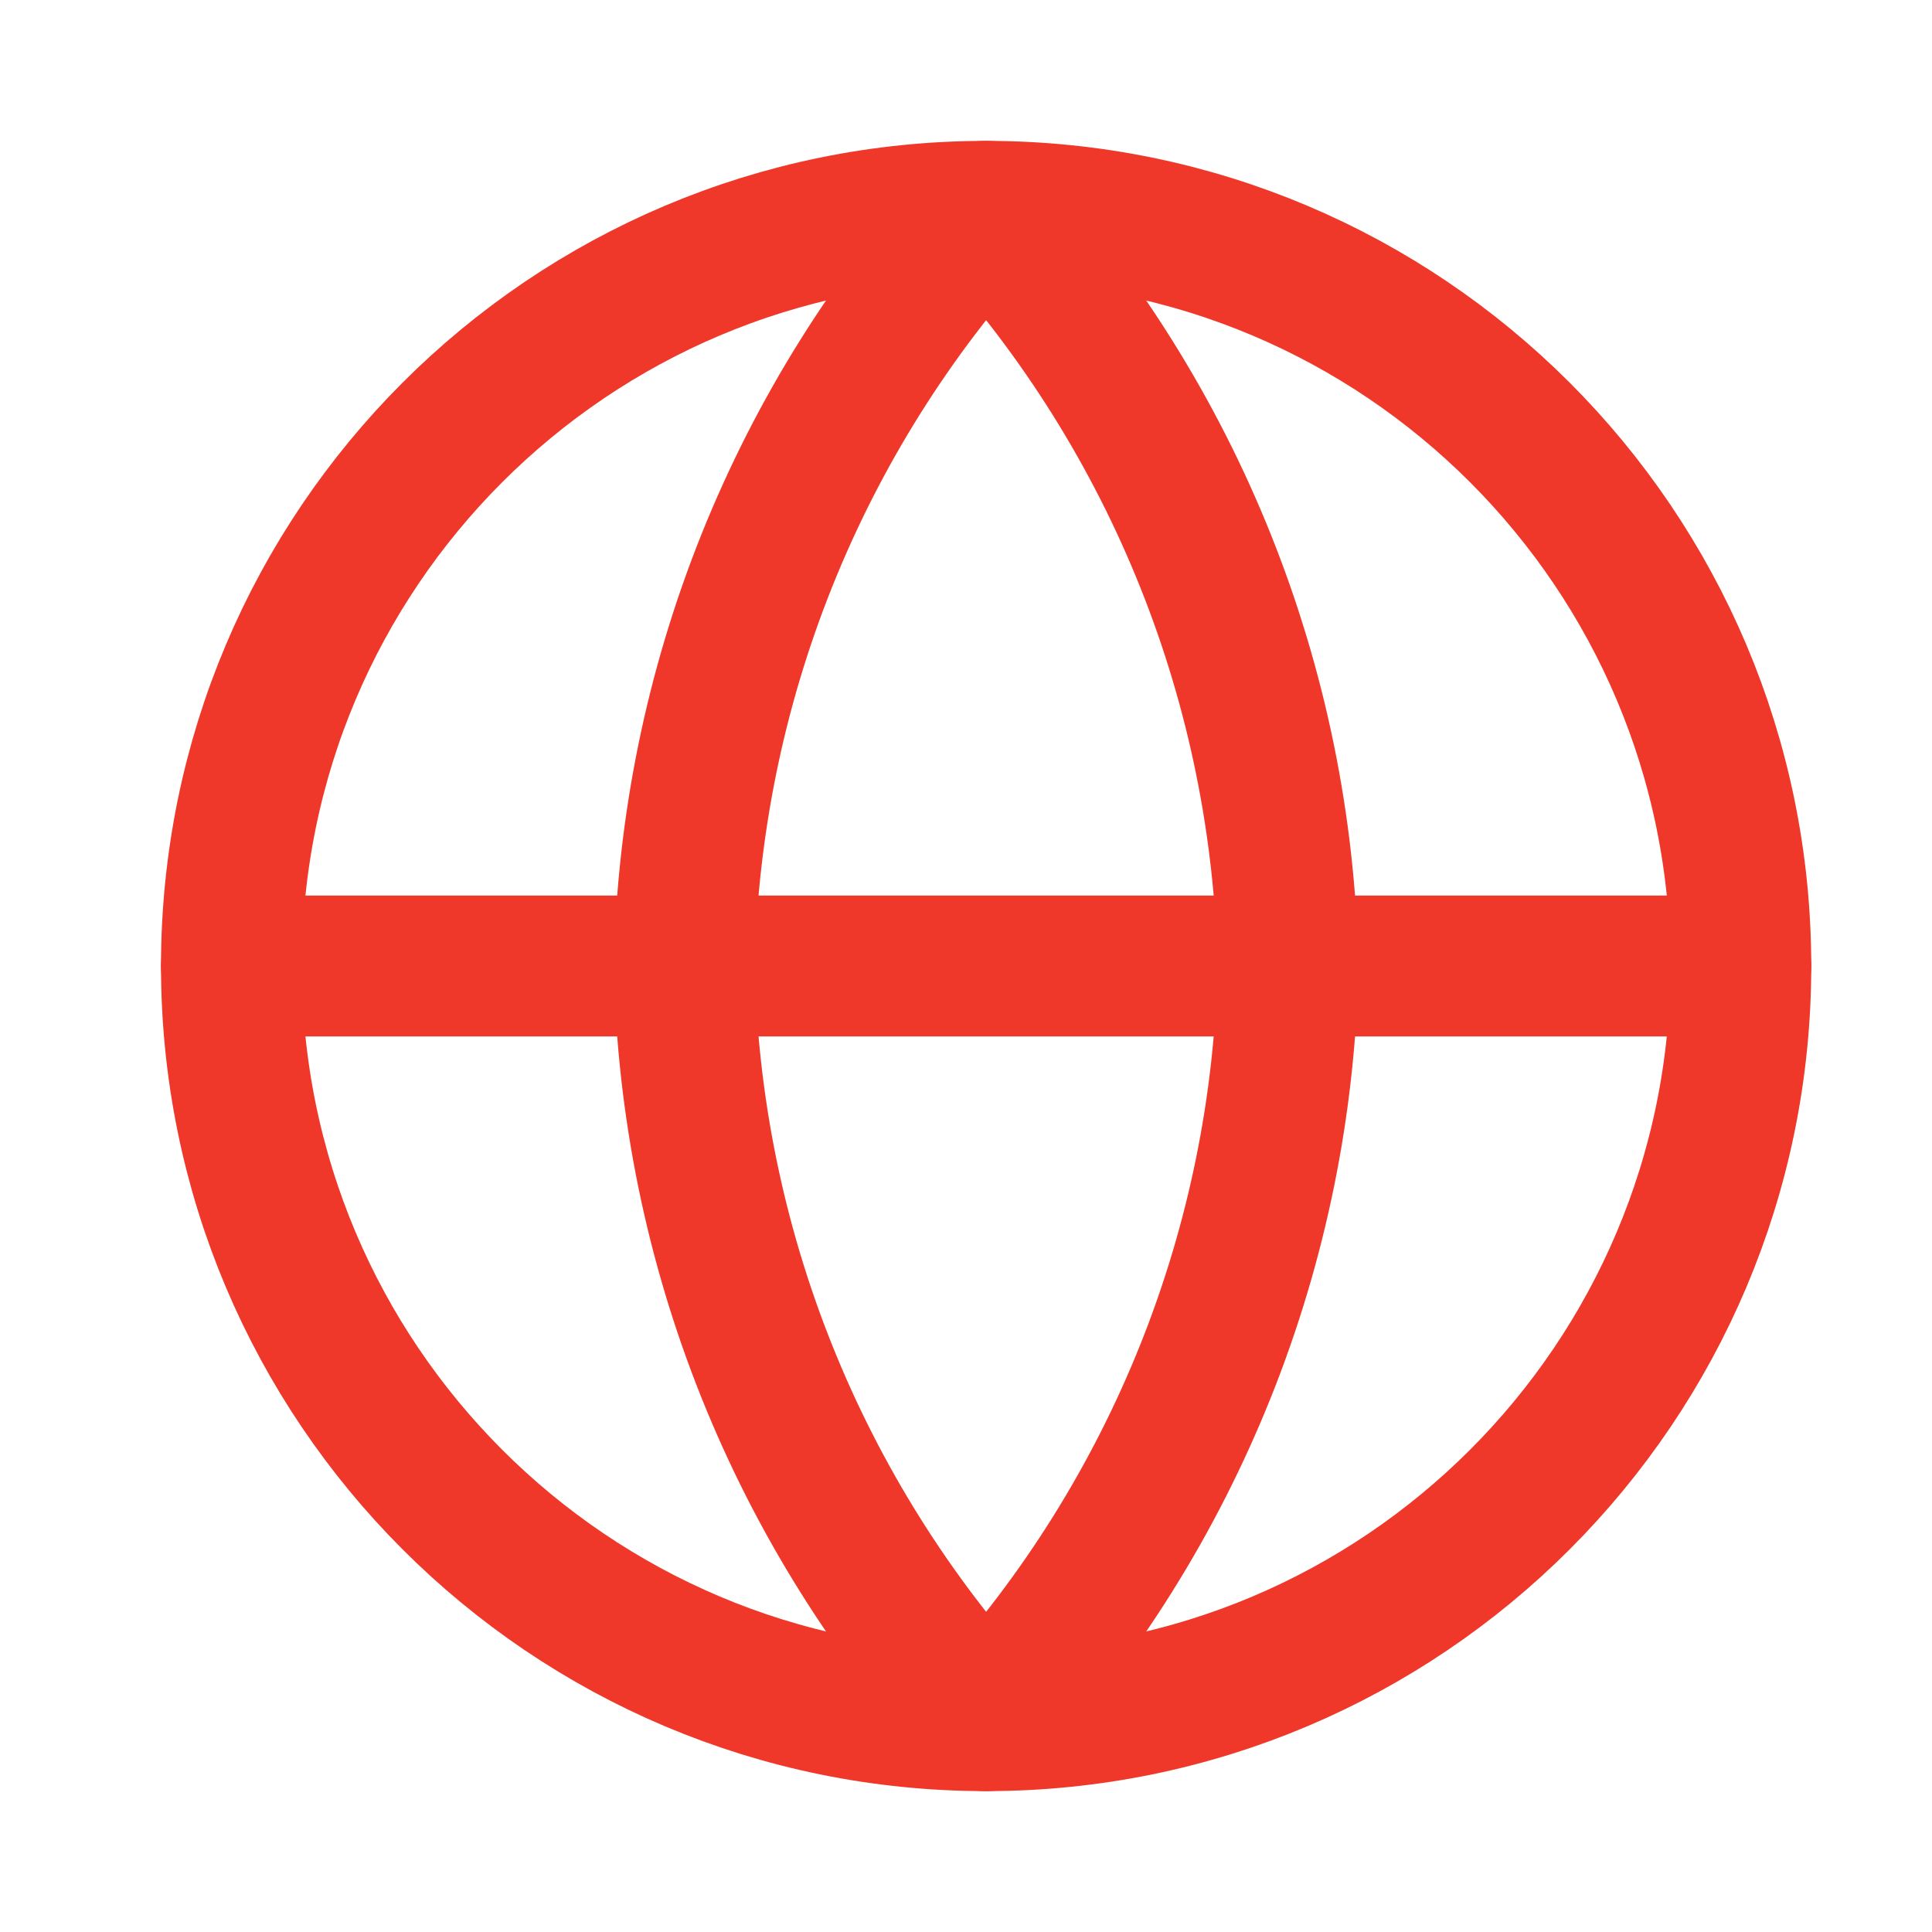
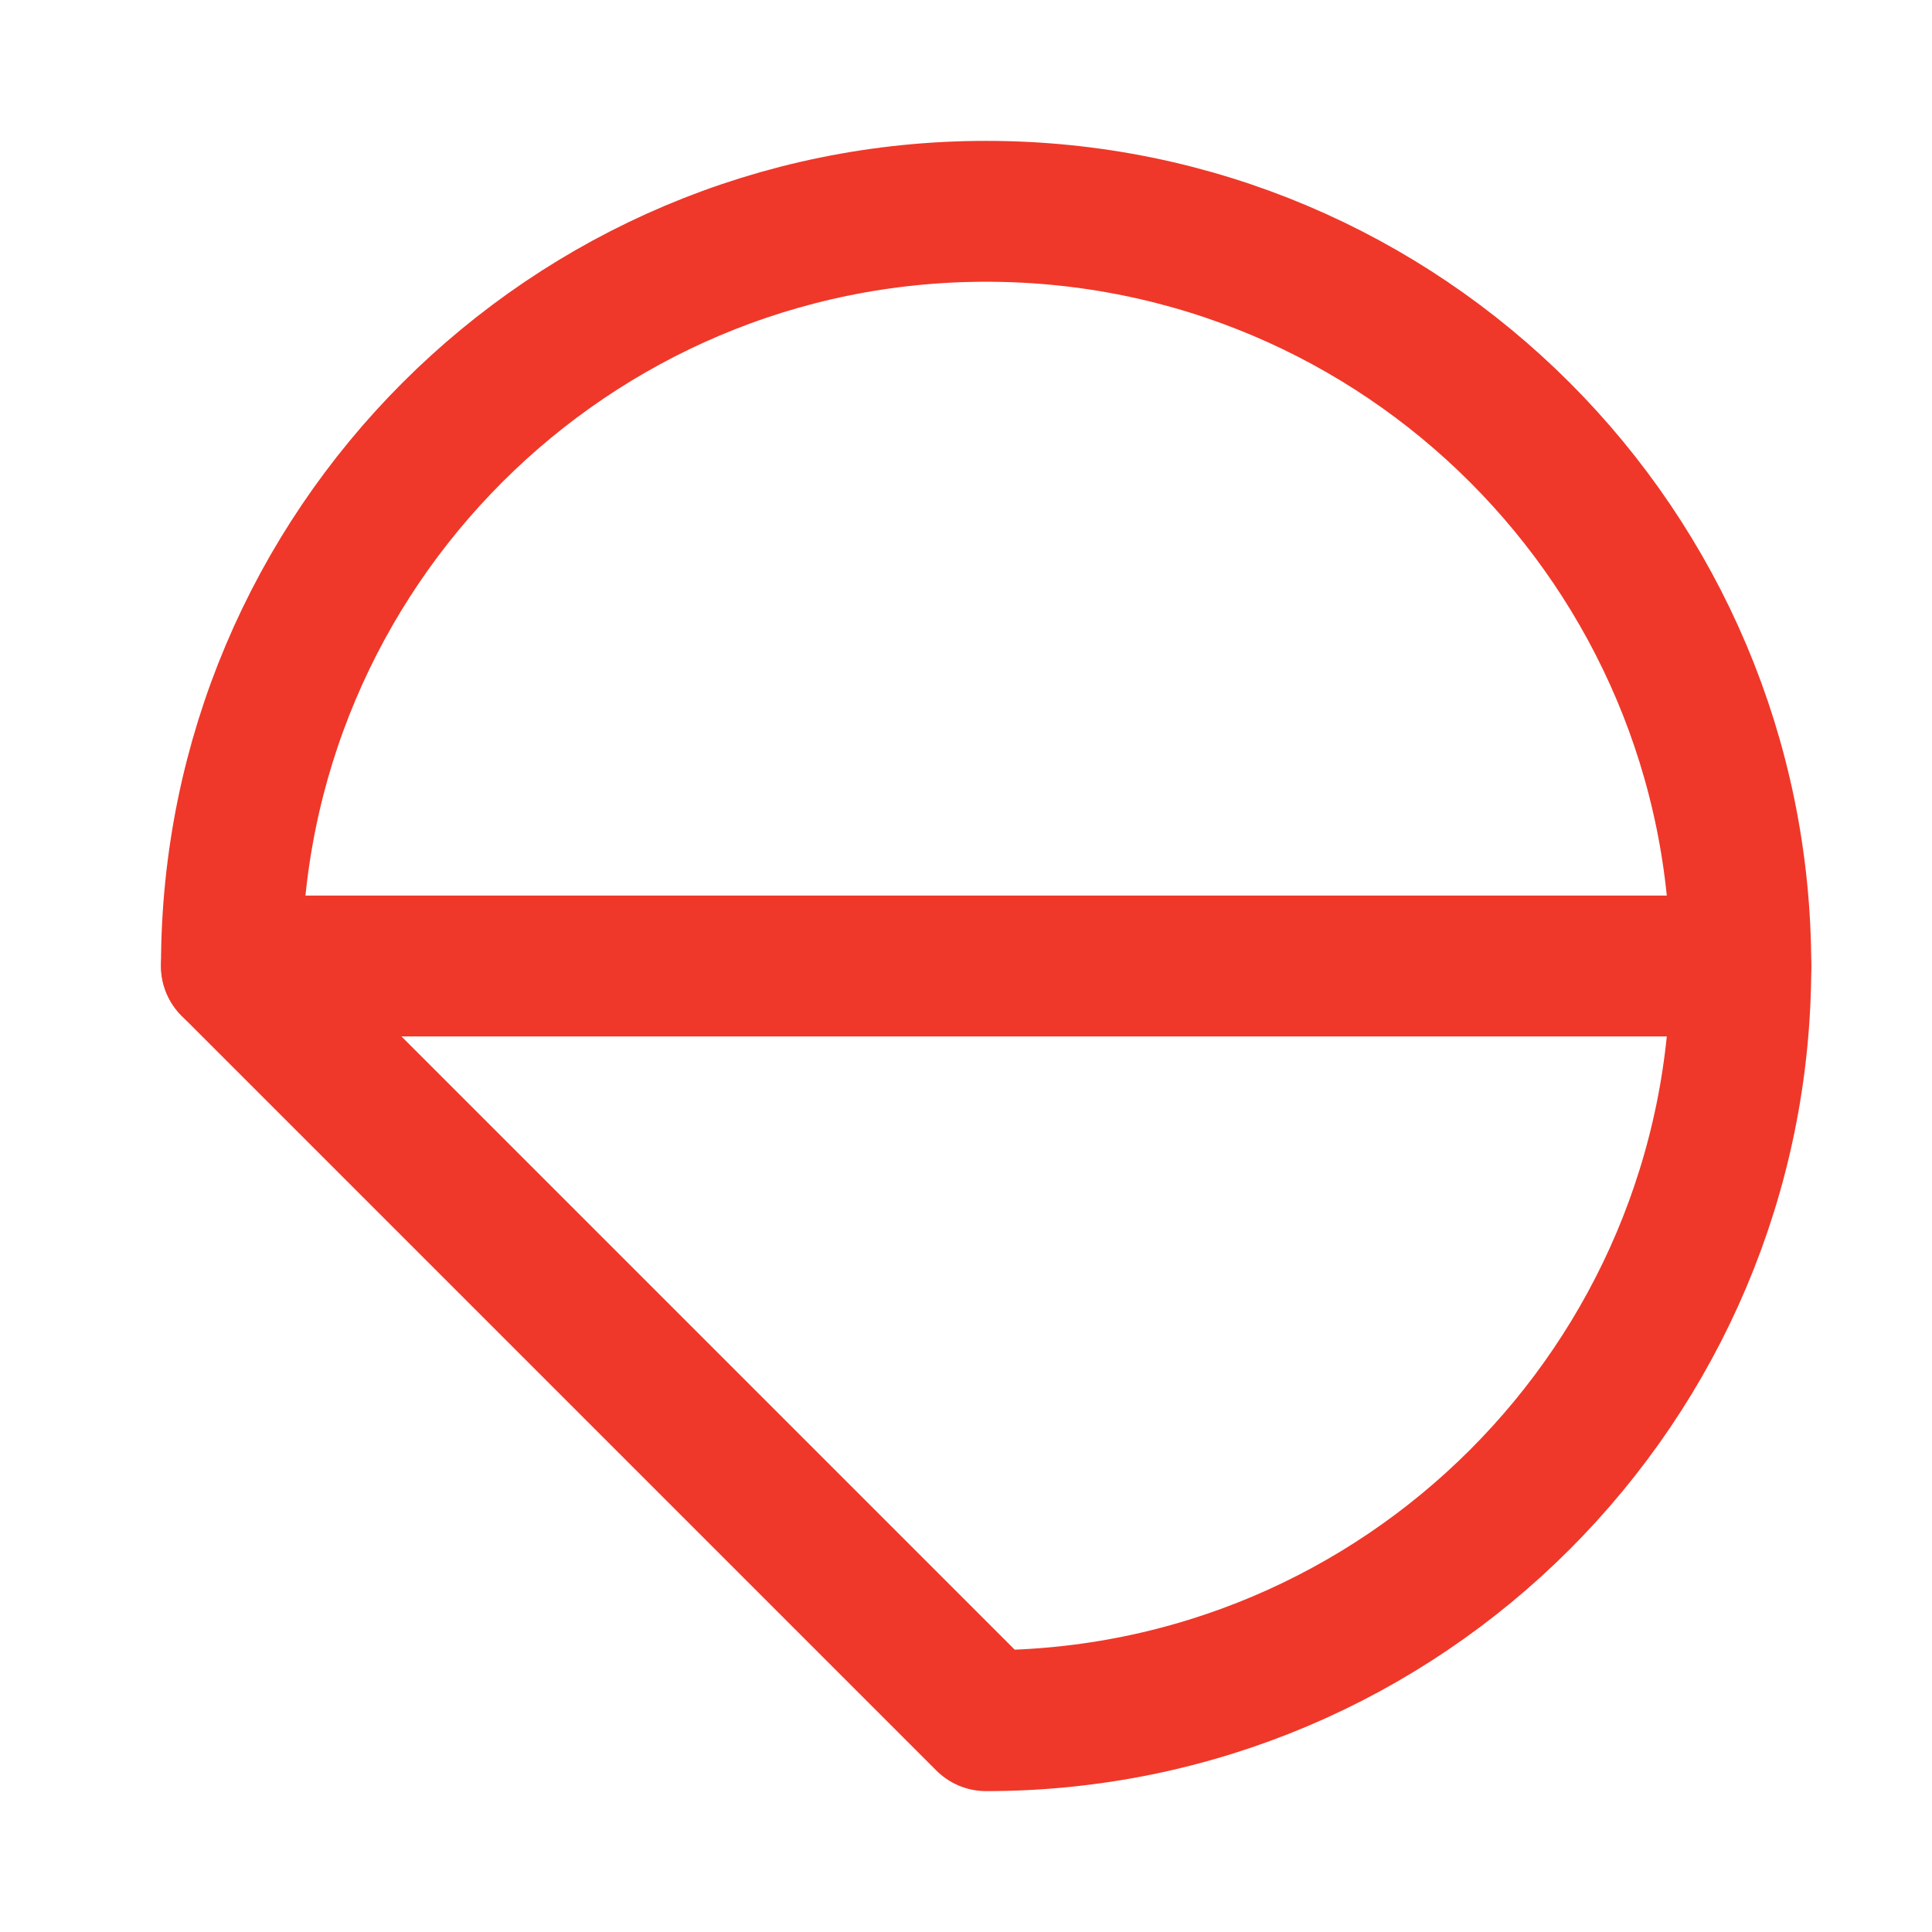
<svg xmlns="http://www.w3.org/2000/svg" width="24" height="24" viewBox="0 0 24 24" fill="none">
-   <path d="M12.25 21.375C17.428 21.375 21.625 17.178 21.625 12C21.625 6.822 17.428 2.625 12.25 2.625C7.072 2.625 2.875 6.822 2.875 12C2.875 17.178 7.072 21.375 12.25 21.375Z" stroke="#EF3829" stroke-width="1.75" stroke-linecap="round" stroke-linejoin="round" />
+   <path d="M12.25 21.375C17.428 21.375 21.625 17.178 21.625 12C21.625 6.822 17.428 2.625 12.25 2.625C7.072 2.625 2.875 6.822 2.875 12Z" stroke="#EF3829" stroke-width="1.75" stroke-linecap="round" stroke-linejoin="round" />
  <path d="M2.875 12H21.625" stroke="#EF3829" stroke-width="1.75" stroke-linecap="round" stroke-linejoin="round" />
-   <path d="M12.25 2.625C14.595 5.192 15.928 8.524 16 12C15.928 15.476 14.595 18.808 12.25 21.375C9.905 18.808 8.572 15.476 8.5 12C8.572 8.524 9.905 5.192 12.25 2.625V2.625Z" stroke="#EF3829" stroke-width="1.75" stroke-linecap="round" stroke-linejoin="round" />
</svg>